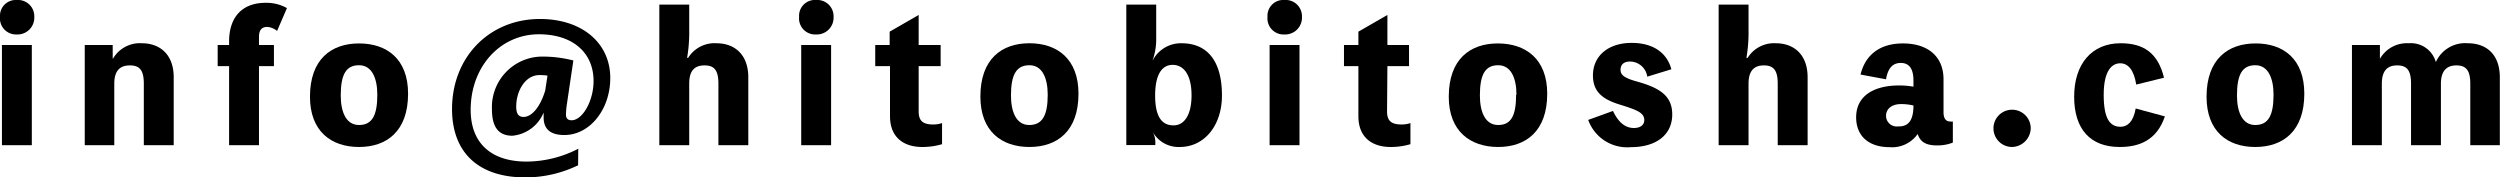
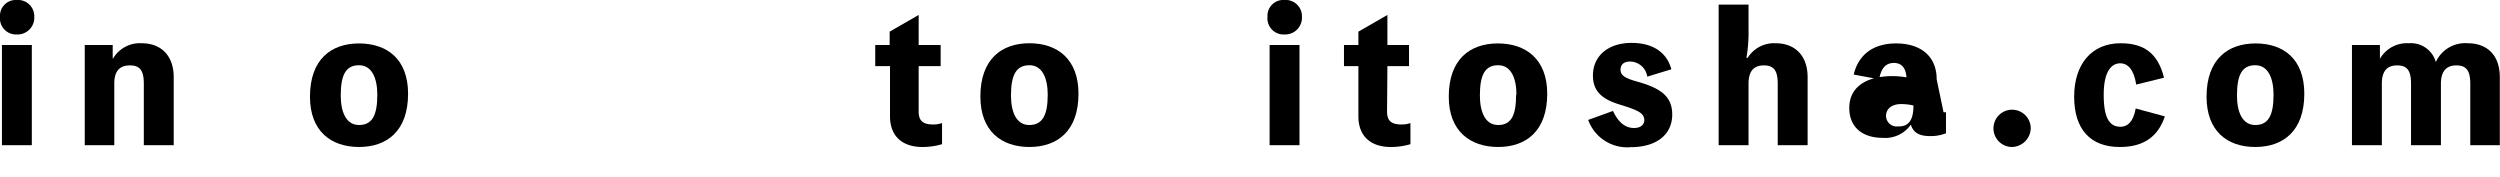
<svg xmlns="http://www.w3.org/2000/svg" viewBox="0 0 284.38 20.18">
  <g id="レイヤー_2" data-name="レイヤー 2">
    <g id="レイヤー_1-2" data-name="レイヤー 1">
      <path d="M3.9,1.92a1.91,1.91,0,0,1-2,2A1.83,1.83,0,0,1,0,1.92,1.8,1.8,0,0,1,1.92,0,1.85,1.85,0,0,1,3.9,1.92Zm-.28,14.6H.22V5.12h3.4Z" />
      <path d="M12.86,6.66a3.53,3.53,0,0,1,3.28-1.74c2,0,3.62,1.22,3.62,3.88v7.72h-3.4v-7c0-1.54-.48-2.08-1.58-2.08S13,8,13,9.52v7H9.64V5.12h3.18V6.66Z" />
-       <path d="M31.52,3.52a2,2,0,0,0-1.12-.46c-.62,0-.94.36-.94,1.12v.94h1.7v2.4h-1.7v9h-3.4v-9h-1.3V5.12h1.3v-.4c0-2.82,1.54-4.4,4.14-4.4a4.77,4.77,0,0,1,2.44.6Z" />
      <path d="M46.42,10.66c0,4.26-2.42,6.06-5.58,6.06S35.26,14.94,35.26,11c0-4.26,2.42-6.06,5.58-6.06S46.42,6.7,46.42,10.66Zm-3.5.12c0-1.86-.6-3.36-2.08-3.36s-2.08,1.06-2.08,3.44c0,1.86.6,3.36,2.08,3.36S42.92,13.14,42.92,10.78Z" />
-       <path d="M65.76,18.8a13.75,13.75,0,0,1-6,1.38c-5.32,0-8.34-2.82-8.34-7.78,0-5.9,4.24-10.24,10-10.24,4.78,0,8,2.72,8,6.72,0,3.56-2.32,6.48-5.22,6.48-1.66,0-2.36-.74-2.36-2V12.8a4.27,4.27,0,0,1-3.56,2.64c-1.58,0-2.32-1-2.32-3a5.75,5.75,0,0,1,5.5-6,13.92,13.92,0,0,1,3.76.44l-.74,5a9.11,9.11,0,0,0-.1,1.14c0,.46.22.66.64.66,1.24,0,2.5-2.2,2.5-4.46,0-3.22-2.36-5.32-6.22-5.32-4.38,0-7.76,3.66-7.76,8.6,0,3.7,2.24,5.88,6.36,5.88a12.91,12.91,0,0,0,5.88-1.46ZM62.28,8.6a6.8,6.8,0,0,0-.9-.06c-1.7,0-2.66,1.9-2.66,3.58,0,.82.26,1.18.84,1.18.92,0,1.88-1.1,2.46-3Z" />
-       <path d="M78.28,6.58A3.53,3.53,0,0,1,81.5,4.92c2,0,3.62,1.22,3.62,3.88v7.72h-3.4v-7c0-1.54-.48-2.08-1.58-2.08S78.4,8,78.4,9.52v7H75V.52h3.4V3.36a17.37,17.37,0,0,1-.24,3.22Z" />
-       <path d="M94.82,1.92a1.91,1.91,0,0,1-2,2,1.83,1.83,0,0,1-1.92-2A1.8,1.8,0,0,1,92.84,0,1.85,1.85,0,0,1,94.82,1.92Zm-.28,14.6h-3.4V5.12h3.4Z" />
      <path d="M104.5,12.68c0,1.1.52,1.48,1.66,1.48a3.09,3.09,0,0,0,1-.16v2.4a7.76,7.76,0,0,1-2.24.32c-2.16,0-3.68-1.12-3.68-3.5V7.52H99.56V5.12h1.64V3.6l3.3-1.9V5.12H107v2.4H104.5Z" />
      <path d="M122.68,10.66c0,4.26-2.42,6.06-5.58,6.06s-5.58-1.78-5.58-5.74c0-4.26,2.42-6.06,5.58-6.06S122.68,6.7,122.68,10.66Zm-3.5.12c0-1.86-.6-3.36-2.08-3.36S115,8.48,115,10.86c0,1.86.6,3.36,2.08,3.36S119.18,13.14,119.18,10.78Z" />
-       <path d="M131.14,6.84a3.61,3.61,0,0,1,3.26-1.92c3,0,4.6,2.1,4.6,5.94,0,3.42-2,5.86-4.8,5.86A3.37,3.37,0,0,1,131.12,15l0,0a2.6,2.6,0,0,1,.3,1.4v.1h-3.3V.52h3.4v3.8a7.14,7.14,0,0,1-.4,2.52Zm4.4,4c0-2.24-.84-3.46-2.14-3.46s-2,1.22-2,3.48.66,3.4,2.08,3.4C134.7,14.28,135.54,13.08,135.54,10.86Z" />
      <path d="M148.1,1.92a1.91,1.91,0,0,1-2,2,1.83,1.83,0,0,1-1.92-2A1.8,1.8,0,0,1,146.12,0,1.85,1.85,0,0,1,148.1,1.92Zm-.28,14.6h-3.4V5.12h3.4Z" />
      <path d="M157.78,12.68c0,1.1.52,1.48,1.66,1.48a3.09,3.09,0,0,0,1-.16v2.4a7.76,7.76,0,0,1-2.24.32c-2.16,0-3.68-1.12-3.68-3.5V7.52h-1.64V5.12h1.64V3.6l3.3-1.9V5.12h2.46v2.4h-2.46Z" />
      <path d="M176,10.66c0,4.26-2.42,6.06-5.58,6.06S164.8,14.94,164.8,11c0-4.26,2.42-6.06,5.58-6.06S176,6.7,176,10.66Zm-3.5.12c0-1.86-.6-3.36-2.08-3.36s-2.08,1.06-2.08,3.44c0,1.86.6,3.36,2.08,3.36S172.46,13.14,172.46,10.78Z" />
      <path d="M183.48,12.62c.64,1.36,1.44,1.94,2.38,1.94.78,0,1.18-.38,1.18-.9,0-.84-.84-1.16-2.84-1.78s-3-1.52-3-3.3c0-2.2,1.72-3.7,4.4-3.7,2.38,0,4,1.06,4.52,3l-2.74.84A2,2,0,0,0,185.42,7c-.7,0-1.08.34-1.08.94s.46.94,1.82,1.32c2.68.74,4.06,1.66,4.06,3.76,0,2.3-1.8,3.72-4.72,3.72a4.71,4.71,0,0,1-4.84-3.1Z" />
      <path d="M198.8,6.58A3.53,3.53,0,0,1,202,4.92c2,0,3.62,1.22,3.62,3.88v7.72h-3.4v-7c0-1.54-.48-2.08-1.58-2.08s-1.74.6-1.74,2.08v7h-3.4V.52h3.4V3.36a17.37,17.37,0,0,1-.24,3.22Z" />
-       <path d="M221.08,12.76c0,.72.26,1.06.78,1.06a.77.77,0,0,0,.28,0v2.4a4.72,4.72,0,0,1-1.82.32c-1.3,0-1.9-.44-2.18-1.3a3.54,3.54,0,0,1-3.2,1.5c-2.36,0-3.8-1.26-3.8-3.4,0-2.36,1.9-3.62,4.92-3.62a9.63,9.63,0,0,1,1.6.14V9.16c0-1.38-.52-2-1.44-2s-1.46.58-1.68,1.86l-2.9-.54c.56-2.3,2.26-3.54,4.82-3.54,2.86,0,4.62,1.5,4.62,4.08ZM217.66,12a6,6,0,0,0-1.42-.16c-1,0-1.7.5-1.7,1.36a1.22,1.22,0,0,0,1.38,1.18C217.08,14.42,217.66,13.7,217.66,12Z" />
+       <path d="M221.08,12.76a.77.77,0,0,0,.28,0v2.4a4.72,4.72,0,0,1-1.82.32c-1.3,0-1.9-.44-2.18-1.3a3.54,3.54,0,0,1-3.2,1.5c-2.36,0-3.8-1.26-3.8-3.4,0-2.36,1.9-3.62,4.92-3.62a9.63,9.63,0,0,1,1.6.14V9.16c0-1.38-.52-2-1.44-2s-1.46.58-1.68,1.86l-2.9-.54c.56-2.3,2.26-3.54,4.82-3.54,2.86,0,4.62,1.5,4.62,4.08ZM217.66,12a6,6,0,0,0-1.42-.16c-1,0-1.7.5-1.7,1.36a1.22,1.22,0,0,0,1.38,1.18C217.08,14.42,217.66,13.7,217.66,12Z" />
      <path d="M231,14.58a2.18,2.18,0,0,1-2.12,2.14A2.12,2.12,0,1,1,231,14.58Z" />
      <path d="M246.26,13.24c-.94,2.78-3,3.48-5.14,3.48-3.32,0-5.18-2-5.18-5.72s2-6.08,5.28-6.08c2.6,0,4.24,1.08,4.94,3.92L243,9.62c-.26-1.66-.92-2.42-1.82-2.42s-1.88.76-1.88,3.58.76,3.64,1.92,3.64c.72,0,1.44-.48,1.72-2.08Z" />
      <path d="M262.12,10.66c0,4.26-2.42,6.06-5.58,6.06S251,14.94,251,11c0-4.26,2.42-6.06,5.58-6.06S262.12,6.7,262.12,10.66Zm-3.5.12c0-1.86-.6-3.36-2.08-3.36s-2.08,1.06-2.08,3.44c0,1.86.6,3.36,2.08,3.36S258.62,13.14,258.62,10.78Z" />
      <path d="M270.74,6.66A3.53,3.53,0,0,1,274,4.92a2.94,2.94,0,0,1,3.08,2.14,3.66,3.66,0,0,1,3.64-2.14c2.06,0,3.64,1.22,3.64,3.88v7.72H281v-7c0-1.54-.5-2.08-1.58-2.08s-1.76.6-1.76,2.08v7h-3.4v-7c0-1.54-.48-2.08-1.58-2.08s-1.74.6-1.74,2.08v7h-3.4V5.12h3.18V6.66Z" />
    </g>
  </g>
</svg>